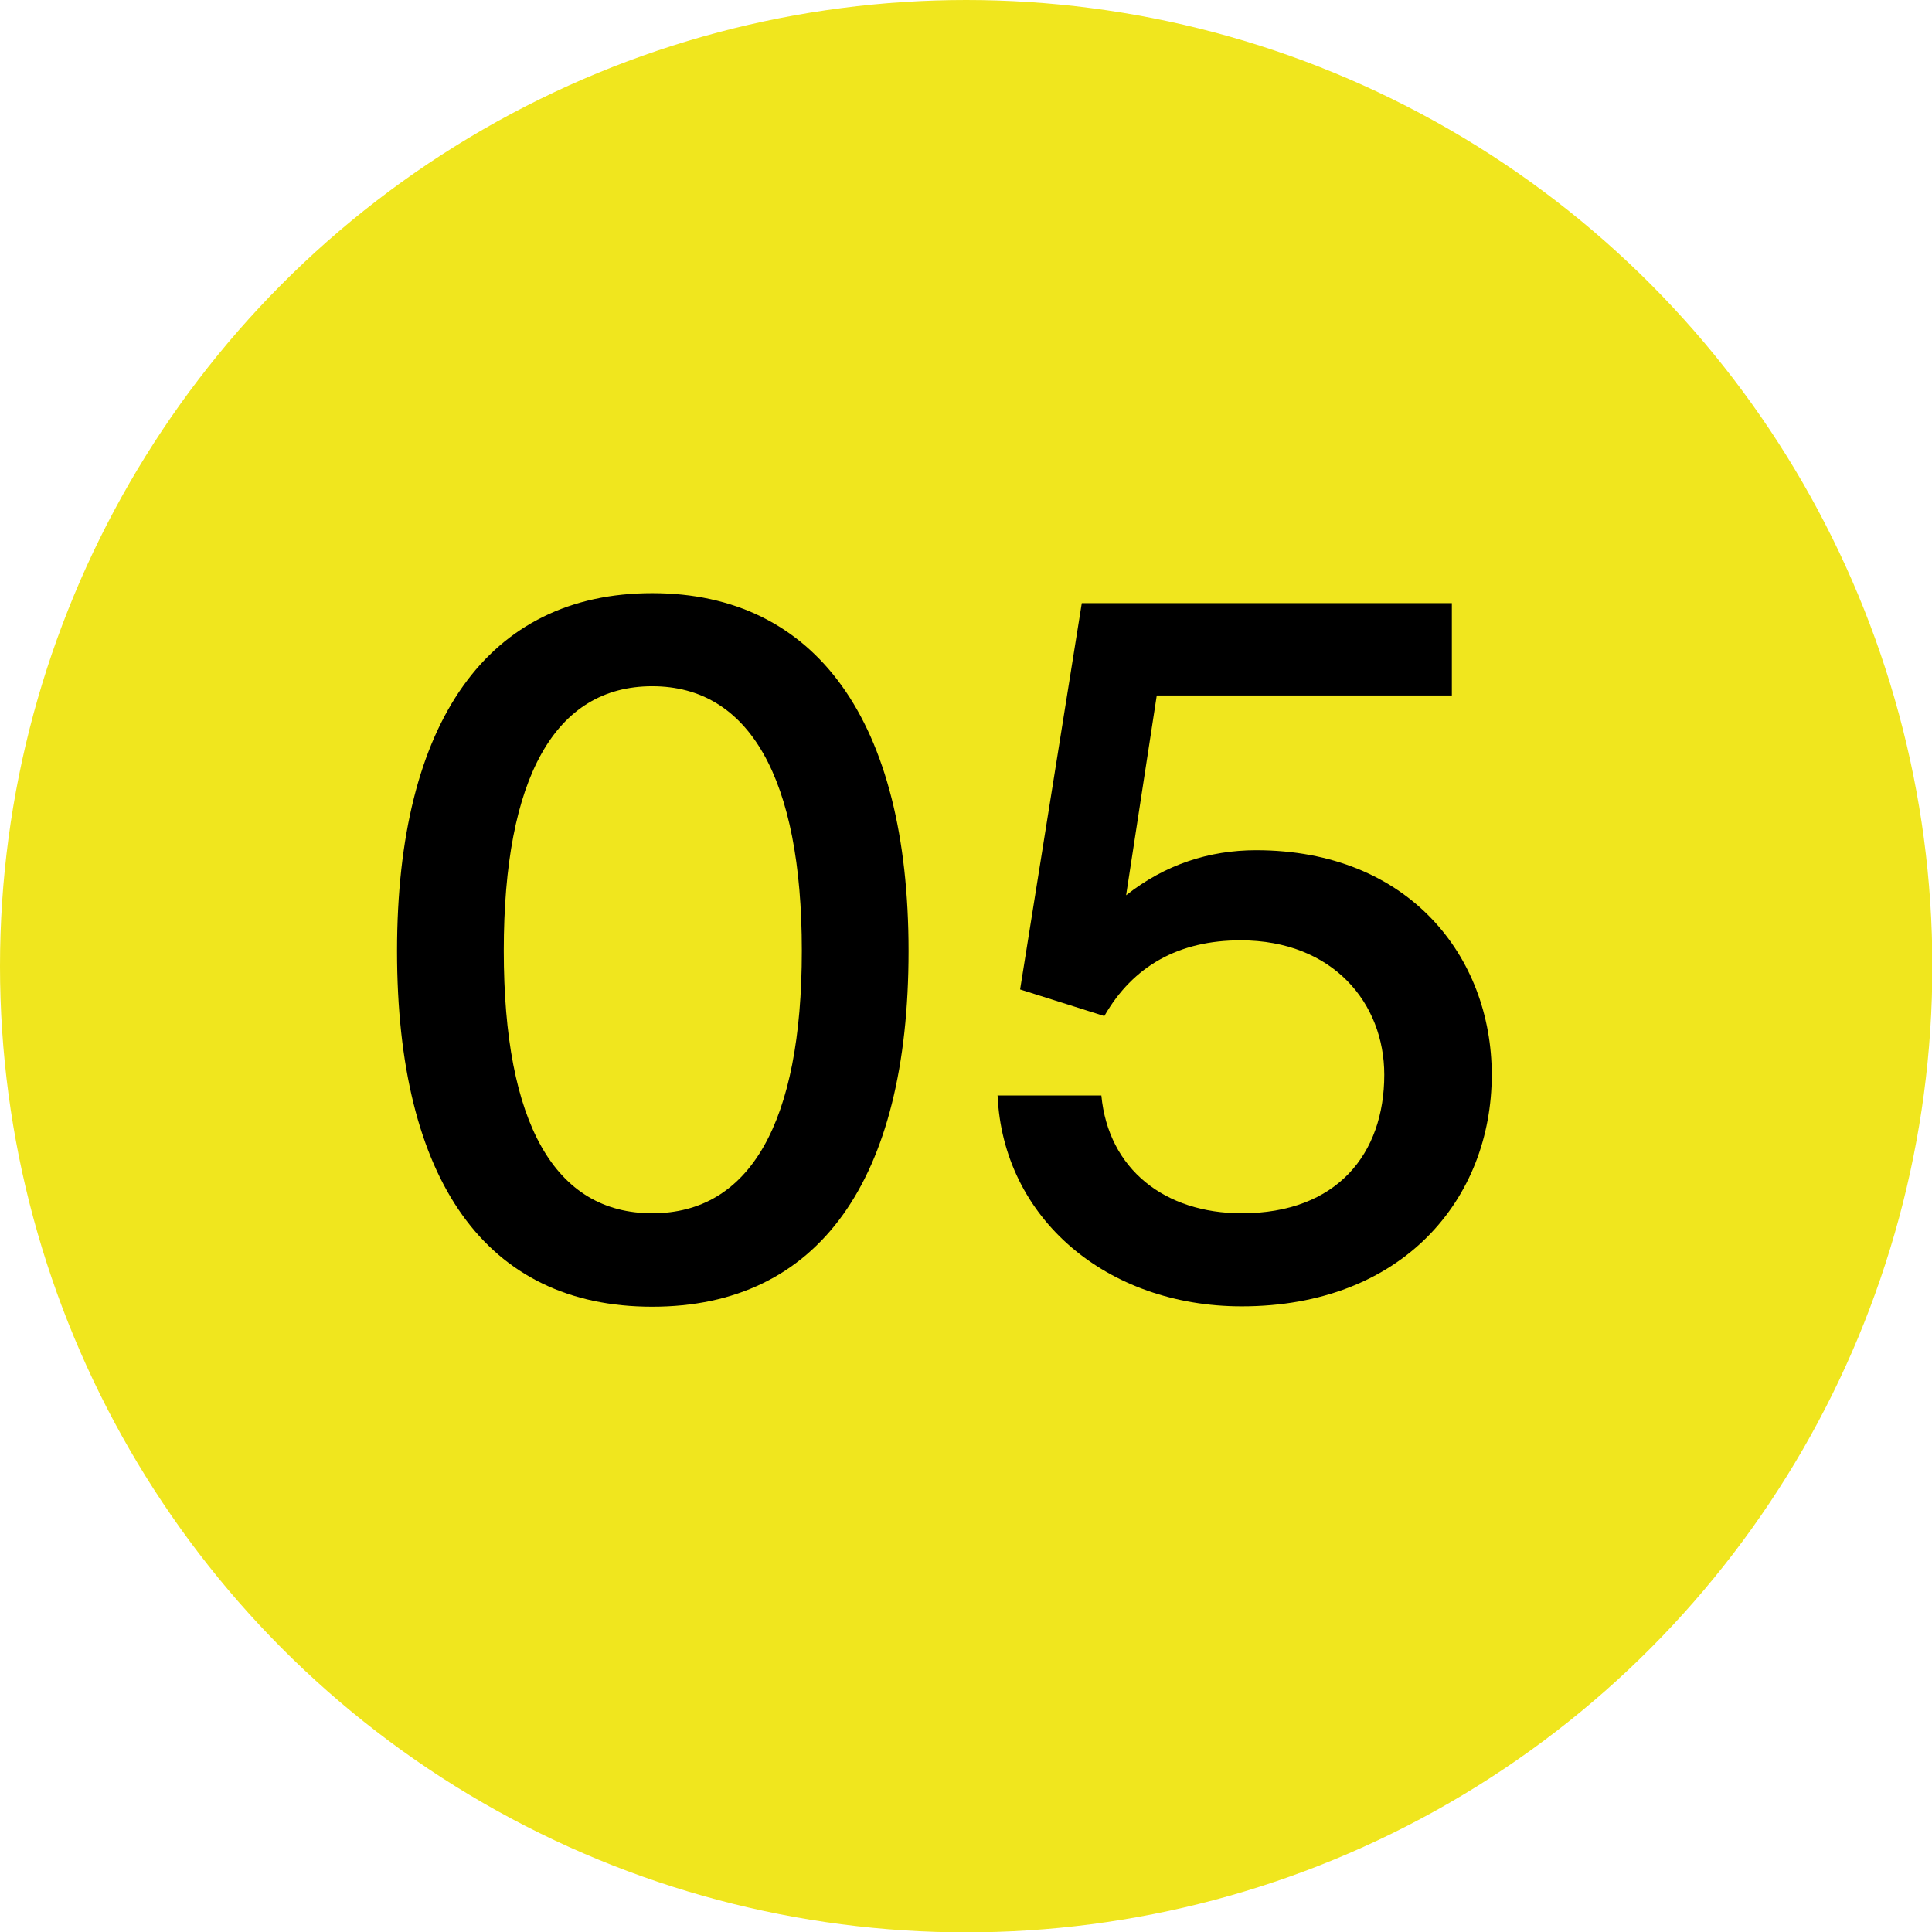
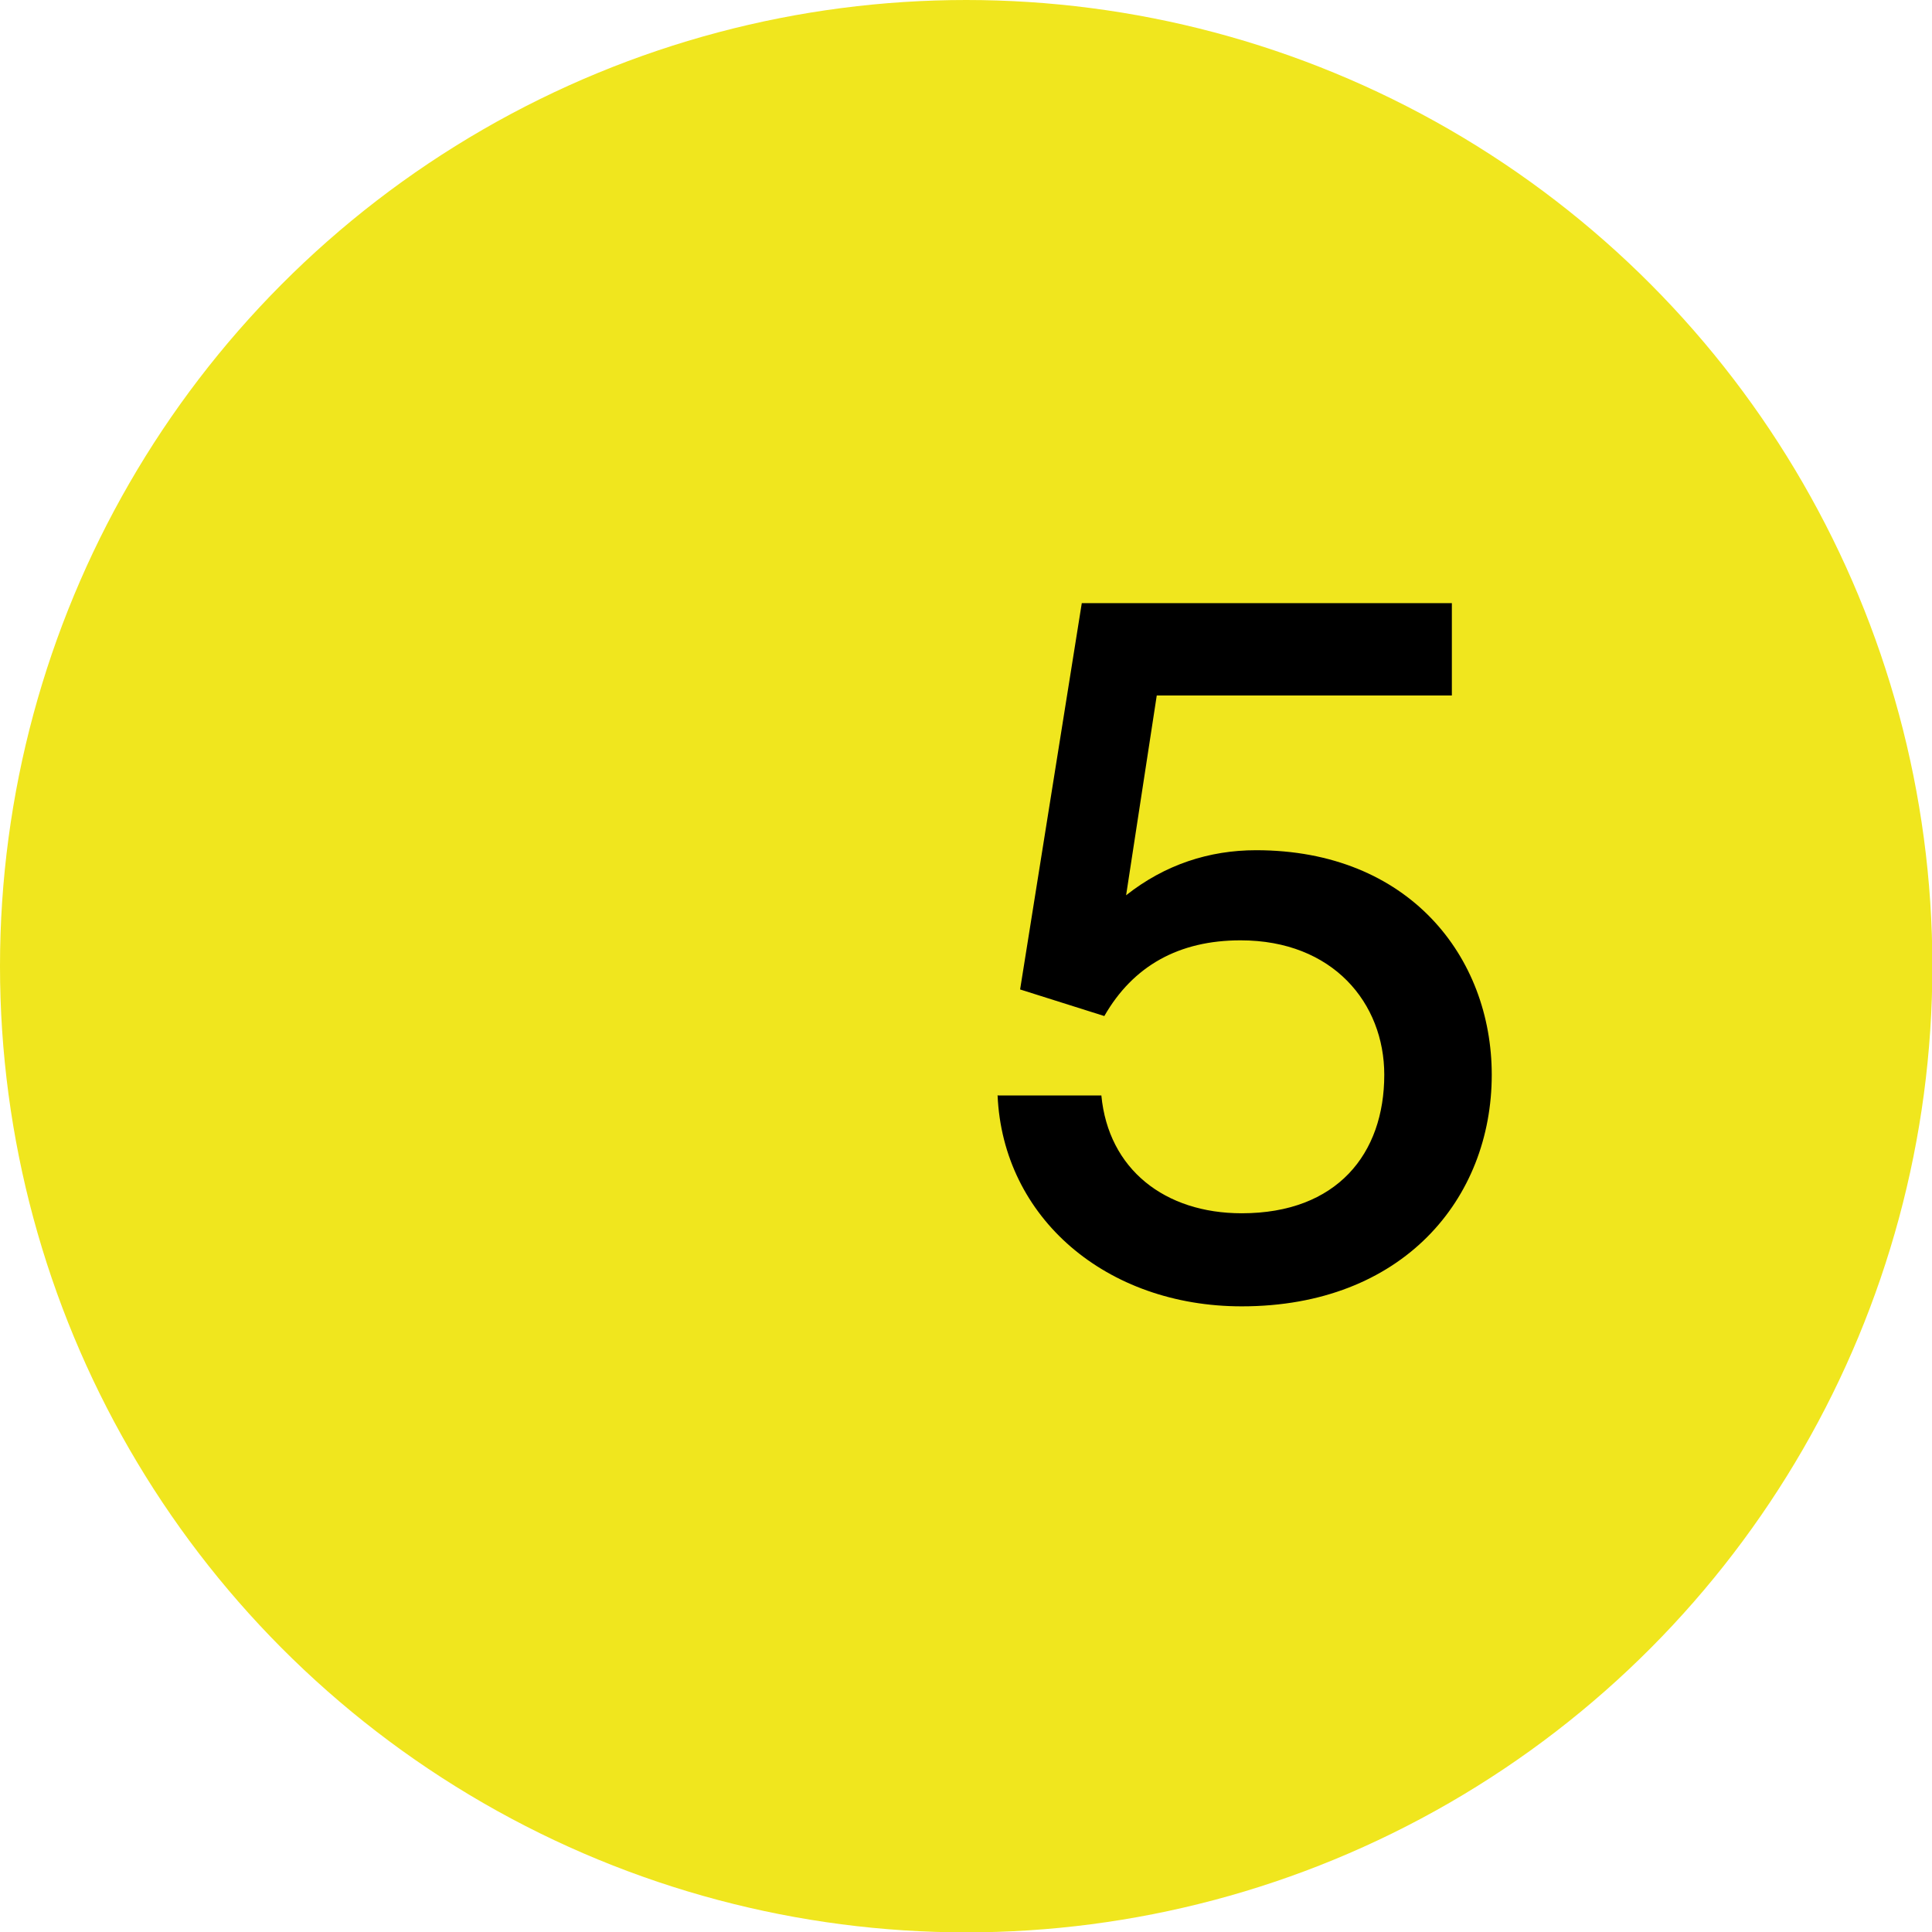
<svg xmlns="http://www.w3.org/2000/svg" id="ARTORK" viewBox="0 0 52.31 52.31">
  <defs>
    <style>      .cls-1 {        fill: #f0e61e;      }    </style>
  </defs>
  <circle class="cls-1" cx="26.16" cy="26.16" r="26.16" />
  <g>
-     <path d="m17.66,16.06c4.44,0,6.94,3.47,6.94,9.69s-2.44,9.63-6.94,9.63-6.91-3.41-6.91-9.63,2.47-9.69,6.91-9.69Zm0,16.79c2.64,0,4.05-2.44,4.05-7.11s-1.42-7.16-4.05-7.16-4.02,2.47-4.02,7.16,1.39,7.11,4.02,7.11Z" />
    <path d="m27.02,29.66h2.8c.19,2,1.72,3.19,3.8,3.19,2.58,0,3.86-1.61,3.86-3.75,0-1.94-1.39-3.64-3.89-3.64-1.67,0-2.91.69-3.69,2.05l-2.28-.72,1.67-10.46h10.02v2.5h-7.99l-.83,5.41c1.05-.83,2.25-1.22,3.52-1.22,4.14,0,6.38,2.89,6.38,6.08,0,3.36-2.41,6.27-6.77,6.27-3.66,0-6.47-2.39-6.61-5.72Z" />
  </g>
</svg>